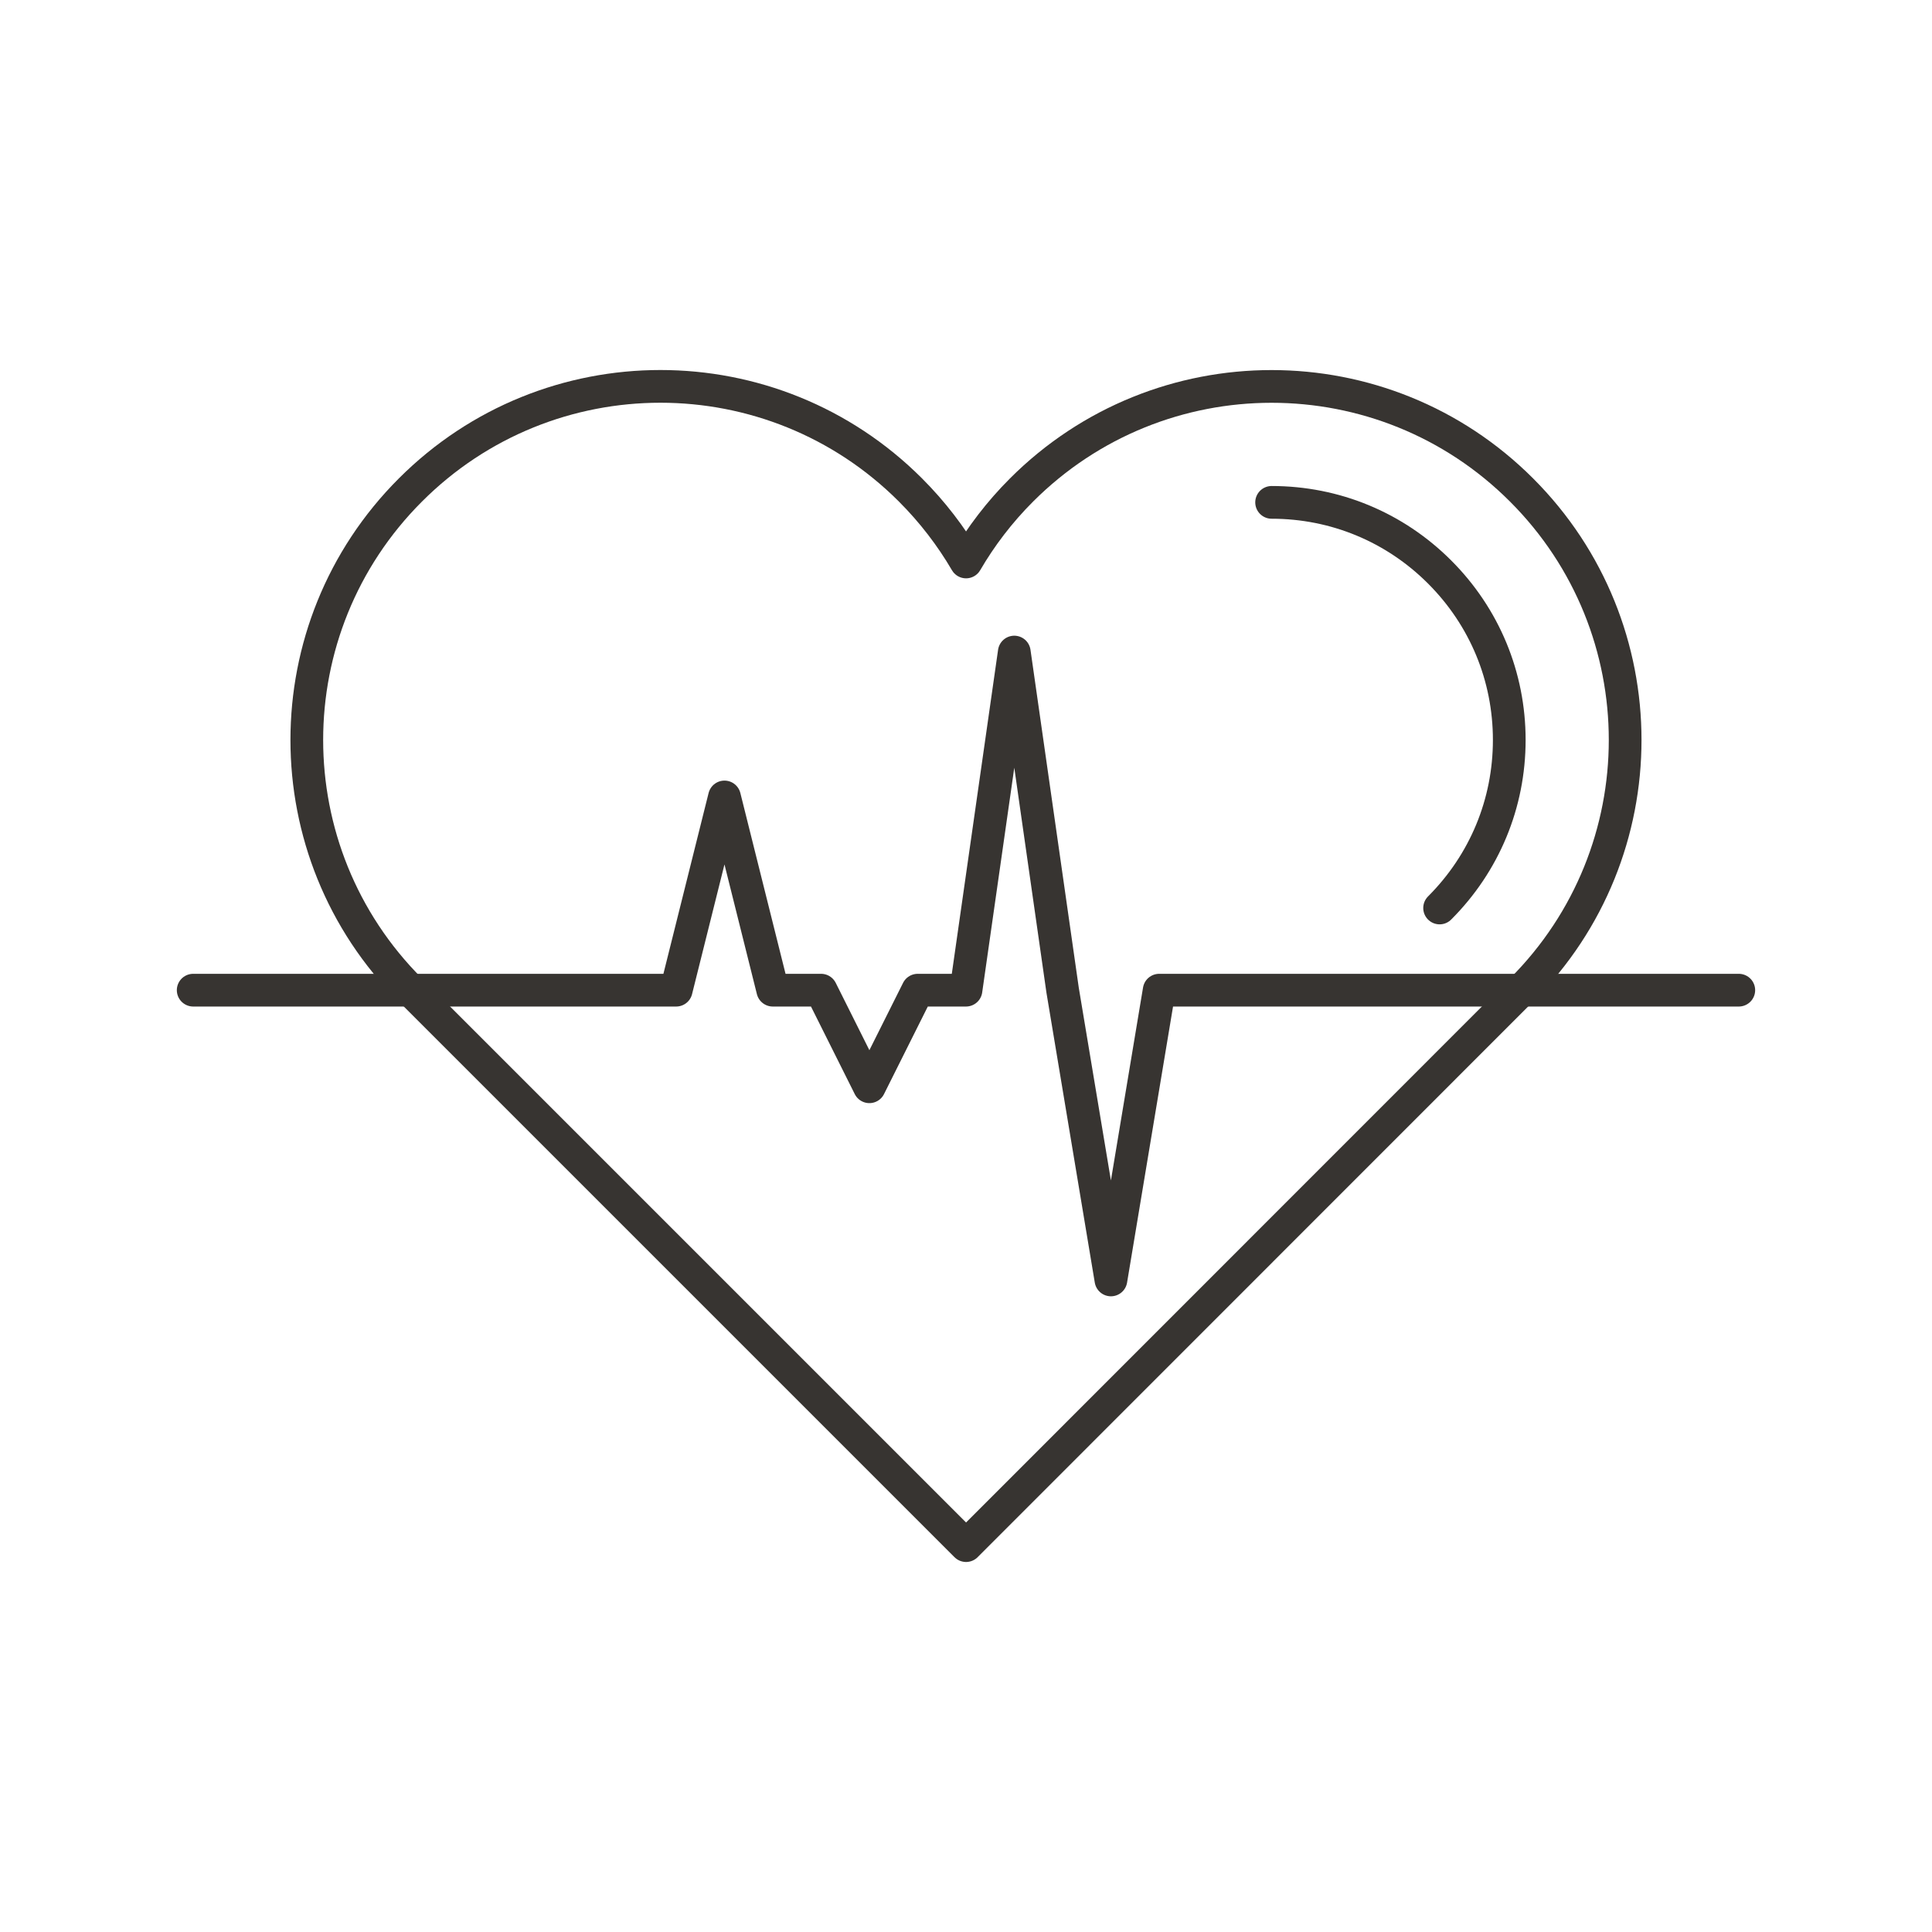
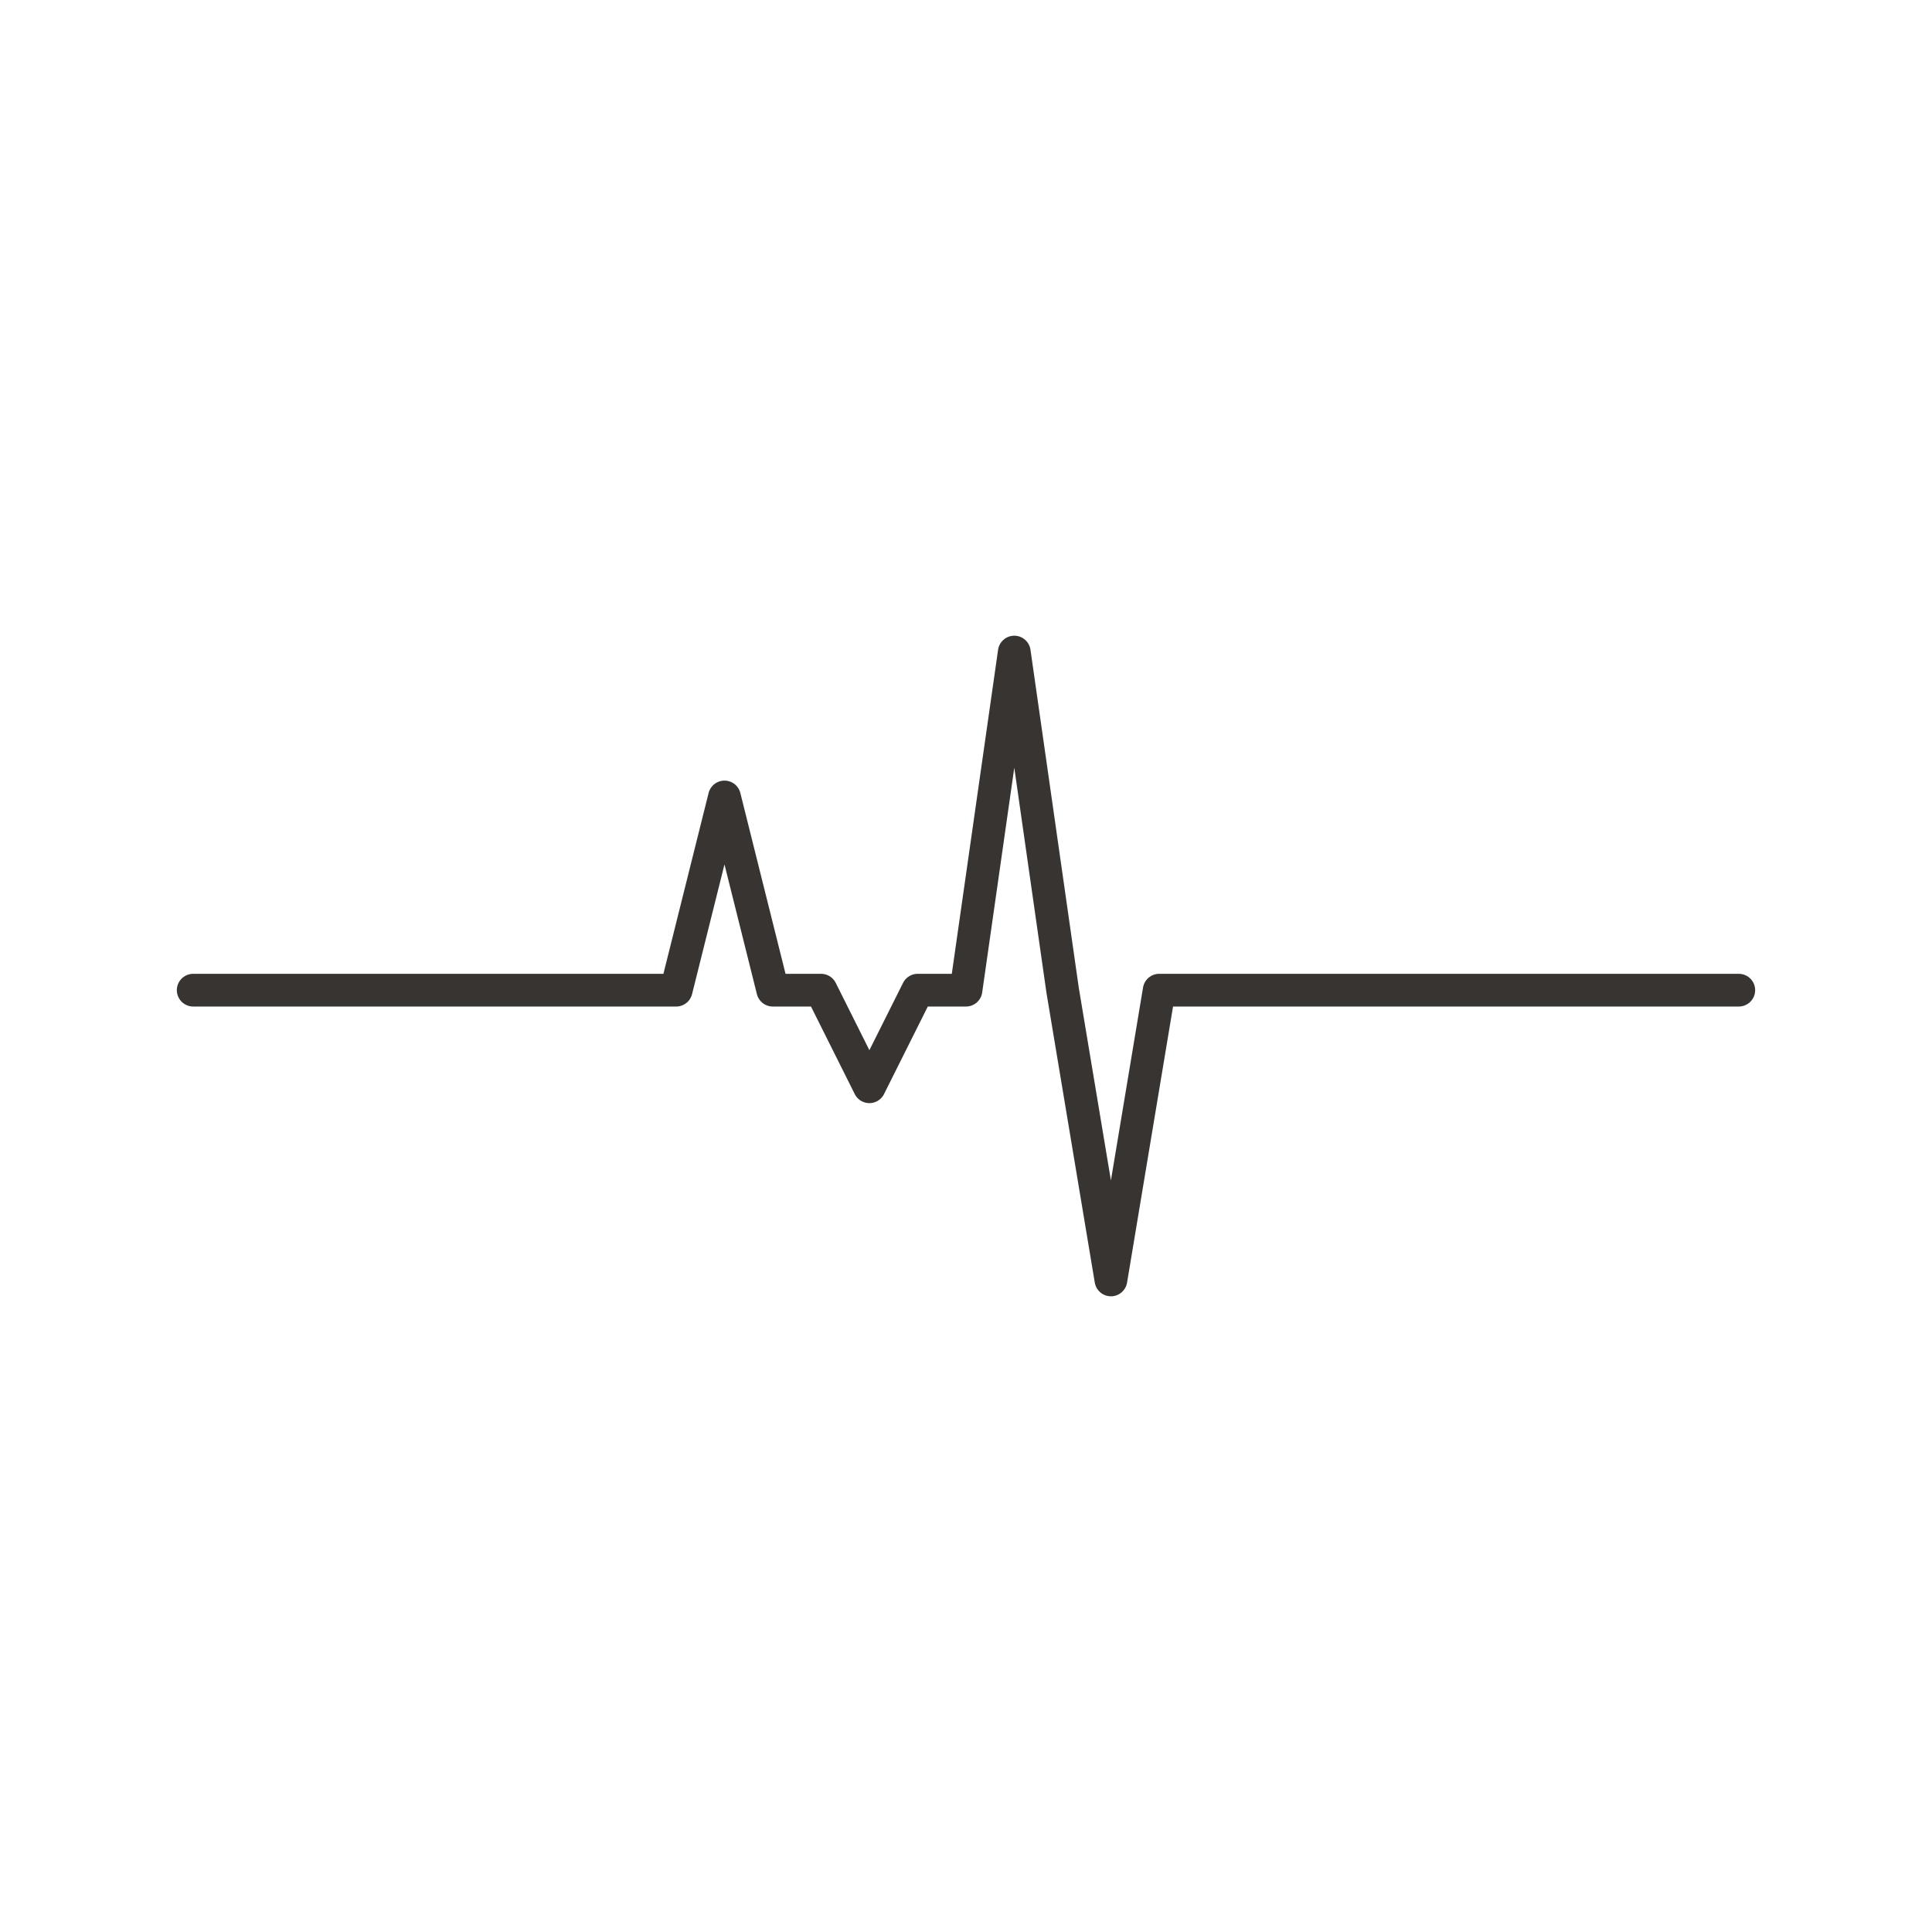
<svg xmlns="http://www.w3.org/2000/svg" version="1.0" id="Layer_1" x="0px" y="0px" width="708.66px" height="708.66px" viewBox="0 0 708.66 708.66" enable-background="new 0 0 708.66 708.66" xml:space="preserve">
  <g>
-     <path fill="none" stroke="#373431" stroke-width="12" stroke-linecap="round" stroke-linejoin="round" stroke-miterlimit="10" d="   M558.103,179.727c-50.623-50.648-132.741-50.648-183.4,0c-8.082,8.081-14.857,16.968-20.35,26.404   c-5.518-9.437-12.306-18.323-20.387-26.404c-50.672-50.672-132.778-50.672-183.426,0c-50.673,50.648-50.673,132.754,0,183.401   l203.813,203.807l203.75-203.807C608.775,312.481,608.775,230.375,558.103,179.727z" />
-     <path fill="none" stroke="#373431" stroke-width="12" stroke-linecap="round" stroke-linejoin="round" stroke-miterlimit="10" d="   M528.049,333.051c16.468-16.468,25.55-38.343,25.55-61.623s-9.082-45.167-25.563-61.634   c-16.455-16.456-38.342-25.525-61.609-25.525c23.268,0,45.154,9.07,61.609,25.525c16.48,16.467,25.563,38.355,25.563,61.634   S544.517,316.583,528.049,333.051z" />
    <polygon fill="none" stroke="#373431" stroke-width="12" stroke-linecap="round" stroke-linejoin="round" stroke-miterlimit="10" points="   637.792,363.196 425.19,363.196 407.49,469.484 389.765,363.196 372.04,239.177 354.327,363.196 336.614,363.196 318.89,398.628    301.177,363.196 283.452,363.196 265.739,292.327 248.026,363.196 70.862,363.196 248.026,363.196 265.739,292.327    283.452,363.196 301.177,363.196 318.89,398.628 336.614,363.196 354.327,363.196 372.04,239.177 389.765,363.196 407.49,469.484    425.19,363.196  " />
  </g>
</svg>